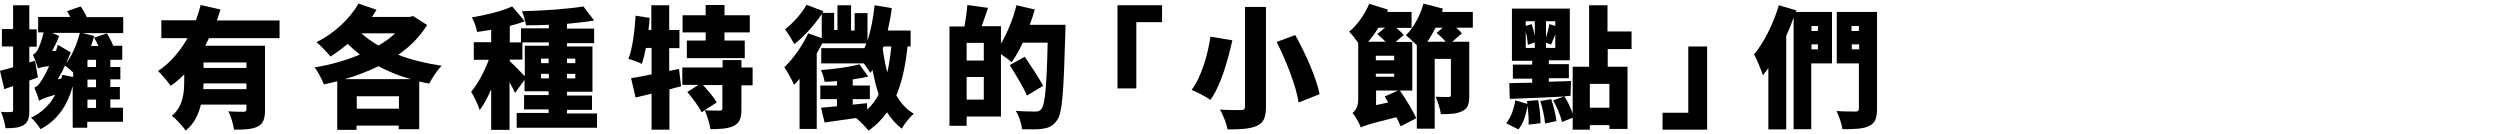
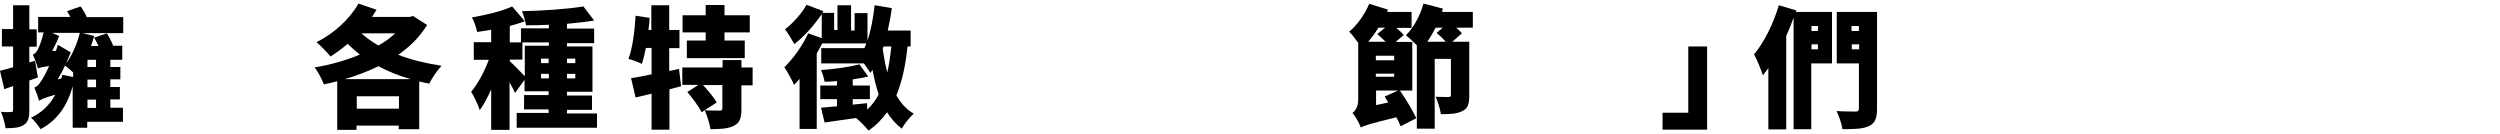
<svg xmlns="http://www.w3.org/2000/svg" version="1.1" id="Layer_1" x="0px" y="0px" width="1049px" height="56.3px" viewBox="0 0 1049 56.3" style="enable-background:new 0 0 1049 56.3;" xml:space="preserve">
  <style type="text/css">
	.st0{display:none;fill-rule:evenodd;clip-rule:evenodd;}
</style>
  <path id="title" class="st0" d="M53.9,47.6c0-35.5-4.9-43.3-20.2-44.4v11.2c6.8,1.3,8.3,6.2,8.3,33.2H53.9z M35.4,31.3H24.3  c-2.4,8.8-5.5,11-7.7,11c-2.6,0-5.2-1.6-5.2-13c0.1-8.8,0.8-17.6,2.3-26.3H1.6C0.5,11.8,0,20.6,0,29.3c0,19.9,6.6,24.4,15.9,24.4  C25,53.8,31.8,47.8,35.4,31.3L35.4,31.3z M119.2,34.8c0-9.1-6.7-15.8-20.4-15.8c-1.8,0-3.6,0.2-5.4,0.5l3.6-1.2l15.3-6.2V2.8H65.3  v10.6L87.7,13l-25,14.6v13.8c0,0,2.6-1.8,10-6.2c7.4-4.5,14.3-7.1,21.4-7.1c9,0,12,1.2,12,6.6c0,5.3-4.6,8.7-17.9,8.7  c-5.6,0-11.1-0.5-16.6-1.3v11.3c5.7,0.8,11.5,1.1,17.3,1.1C109.3,54.5,119.2,47.5,119.2,34.8L119.2,34.8z M186,20.6h-12.2  c-0.9,16.1-3.9,21.6-7.3,21.6c-1.6,0-2.5-1-2.5-2.9v-13c0-5.1-1.6-9.4-7.4-9.4c-3.5,0.2-6.9,1.3-9.8,3.3c1.4-5.9,3.5-13.4,4.9-18.7  h-12.9c-3.5,15.1-7.9,35.5-10.7,52.2h12.2c0.2-0.7,2.5-14.3,2.6-15.1c1.7-6,4.6-9.1,7.4-9.1c1.3,0,1.9,0.8,1.9,2.6v10.6  c0,7,4.3,11.2,12.9,11.2C176.9,53.9,184.7,48.7,186,20.6z M255,51.4V37c-2.7-1.9-5.6-3.6-8.7-5v-16h8V5.3h-19.5v23.2  c-2.1-0.5-4.3-0.8-6.6-0.8c-10.5,0-16.8,5.5-16.8,13.1c0,8.9,6.4,13.9,17,13.9c9.5,0,16-2.8,17-10.7C248.8,46.3,252,48.7,255,51.4z   M230,16.1V5.3h-14.6c0.1-1.6,0.3-3.2,0.3-4.8h-12c0,1.6-0.1,3.2-0.3,4.8h-7v10.7h5.8c-1.8,11.7-4.3,23.3-7.6,34.7h12.1  c2.8-10.5,5.9-22.6,7.6-34.7H230L230,16.1z M233.9,40c0,3.1-1.6,4.5-5.6,4.5c-3.3,0-5.6-1.3-5.6-3.6c0-2,1.8-3.6,5.4-3.6  c2,0,4,0.5,5.8,1.4L233.9,40L233.9,40z M322.8,38.6v-9.4H318v-3h4.7v-9.4h-12.2v-3.3h10.8V4.4h-10.8V0h-10.2v4.4h-10.7v4.6h-4.3V0.1  h-10.2v8.9h-2.1c0.1-2,0.1-4,0.1-6.1h-7.6c-0.1,8.2-0.7,16.5-1.6,24.7h8.1c0.3-1.9,0.5-5,0.7-8.8h2.5v12.6c-3.6,1.1-7.2,2-10.9,2.8  v10.7c2.3-0.5,6.6-1.8,10.9-3.2v14.1h10.2V38.5c0.9-0.3,1.8-0.6,2.6-0.8v1h19.9v6.2c0,1-0.4,1.4-1.5,1.4h-4c-0.5-2-1.2-4-2-6h-10.2  c1.3,3.8,2.3,7.7,3.2,11.7h6v4.1h8.8c7.3,0,9.9-1.5,9.9-7.2V38.6L322.8,38.6L322.8,38.6z M300.4,16.9H290v-3.3h10.3V16.9z   M307.8,29.2h-18.4v-2.4c-1.1,0.4-2.5,0.9-4.1,1.4v-9.5h2.5v7.4h19.9L307.8,29.2L307.8,29.2z M392,56V44.2c-2.3-1.2-4.3-2.8-6-4.8  c2.7-6.5,3.9-14.3,4.1-23.2h1.6v-10H383c0.4-2,0.6-4.1,0.9-6.2h-9c-0.3,3.8-1.2,7.6-2.6,11.2V2.8h-6.1v9.4h-2.1V0.1h-7.3v12.1h-2.3  V2.8h-3.9c0.4-0.9,0.8-1.8,1-2.7h-10.4c-2,3.2-4.8,5.9-8.2,7.7V19c6.1-2.9,12-7.4,15.7-12.7v7.4h-6.2c-2,5.6-6.4,10.3-9.5,12.1v11.9  c1.6-0.9,3.1-1.8,4.5-2.8v21.1h9.4V25.4c1.1-1.6,2.1-3.3,2.9-5.1h19.8v2.2h-20.8v8.3h6.5v2.5h-5.8v8.4h5.8v3.5  c-2.3,0.2-4.6,0.2-6.6,0.2v9.4c7-0.2,13.9-0.8,20.8-1.9v3.4c4.5-1.9,8.5-4.9,11.7-8.6C383.9,51.5,387.6,54.4,392,56L392,56z   M382.7,16.3c-0.1,4.7-0.7,9.4-1.9,14c-1.2-3.4-2.1-6.8-2.7-10.4c0.7-1.2,1.3-2.4,1.8-3.6H382.7z M376.4,39.7  c-1.5,1.9-3.4,3.6-5.5,4.7v-1c-1.6,0.4-3.5,0.7-5.6,0.9v-2.7h5.4v-8.4h-5.4v-2.5h5.7v-2.4c0.4-0.4,0.8-0.7,1.1-1  C373.1,31.6,374.6,35.8,376.4,39.7L376.4,39.7z M460.2,32.2v-11c-3.7,0.4-9,1.3-13.5,2c-1.5-4.3-5.3-5.6-11.9-5.6  c-4.1,0-8.1,0.8-11.9,2.2c0.6-0.6,1.1-1,1.1-1c1-1.4,2-2.9,2.8-4.4h32.5V4.1H431c0.3-1.3,0.6-2.6,0.9-3.9h-12.2  c-0.3,1.3-0.6,2.6-1,3.9h-15.9v10.3h11c-3.3,4.7-7.4,8.9-12.1,12.2v14.2c0.3-0.2,8.1-6.9,8.3-7.1c8.8-7.2,14.5-10.1,20.4-10.1  c2.1,0,3.6,0.5,4.4,2c-19.3,4.1-23.7,11.3-23.7,16.3c0,7,4.9,12.5,23.3,12.5c8.3,0,21.7-0.6,24.2-1l0.1-10.7  c-5,0.7-17.9,1.7-23.7,1.7c-9.3,0-10.3-1.5-10.3-3.5c0-2.3,3.5-4.6,10.8-5.9v5.9h12.3v-7.3C452.3,33,456.4,32.5,460.2,32.2  L460.2,32.2z M528.1,35.8c0-4-0.8-7.9-2.3-11.6h-12.2c1.6,3.6,2.5,7.6,2.4,11.5c0,5.6-3.2,8.3-14.3,8.3c-8.9,0-11.2-2.5-11.2-8.5  c0-1,0-2,0.1-3.2H511V22H491c0.1-1.9,0.2-3.9,0.3-5.8h32.8V5.8h-32c0.1-1.8,0.3-3.5,0.4-5h-11.9c-0.1,1.5-0.3,3.2-0.4,5h-10v10.4  h9.3c-0.1,1.9-0.3,3.9-0.3,5.8h-9v10.3h8.6v3.8c0,12.8,5.2,18.1,21.8,18.1C521.9,54.2,528.1,47.8,528.1,35.8L528.1,35.8z   M584.2,30.7c0-10.5-6.6-18.4-24.6-18.4c-8.1,0.1-16.3,0.8-24.3,2.2V25c7.8-1.8,15.8-2.8,23.8-2.9c9.7,0,13.3,3.9,13.3,8.9  c0,6.7-4.7,12.1-21.4,12.2c-3.4,0-6.9-0.3-10.3-0.9v10.3c3.3,0.3,6.6,0.5,10,0.5C576,53,584.2,42.7,584.2,30.7L584.2,30.7z   M646.7,18.7V7.5l-24.5,1.7V5.6h-11.4c0.1-1.7,0.3-3.4,0.3-5h-11.9l-0.4,5h-7.7v10.9h6.5C595.9,28.8,593.3,41,590,53h12.3  c3.2-12,5.7-24.2,7.4-36.5h12.5v3.9L646.7,18.7z M647.3,53.1V41.6c-4.3,0.7-8.7,1.1-13.1,1.3c-9.1-0.1-9.7-2-9.7-5.1  c0.2-3.3,0.8-6.6,1.8-9.8h-12.6c-1.2,4.6-1.8,9.3-1.8,14.1c0,7.4,4.7,11.8,18.7,11.8C636.1,54,641.7,53.7,647.3,53.1L647.3,53.1z   M679.1,7.4V1h-17.8v52.4h6.7V7.4H679.1z M729,2h-12.3c-4.4,25.3-17.1,34.9-39.9,40.1v11.6C710,47.2,725.5,29.6,729,2L729,2z   M778,32.7V20.9h-49.6v11.8H778L778,32.7z M830.8,9.6V1.4h-5.9v8.2H830.8z M821.9,9.6V1.4h-6.1v8.2H821.9z M834.8,33.1V21.6h-29.1  c-8.2,0-9.7-0.8-9.7-5.3V1.6h-11.9v52.7H796V31.7c2.6,1,5.4,1.5,8.1,1.4L834.8,33.1L834.8,33.1z M871.4,16V4.3  c-2.3-0.8-6.2-1.1-12-1.1h-21.1v11.6h21C864.3,14.8,869.5,15.2,871.4,16L871.4,16z M893.9,3.4h-12.8c0,32.6-10,38.9-42.7,38.9v11.5  C878.5,53.9,893.9,43.4,893.9,3.4L893.9,3.4z M912.2,55V2.6h-6.7v46h-11.2V55H912.2L912.2,55z M982.8,18.7V7.5l-24.5,1.7V5.6h-11.4  c0.1-1.7,0.3-3.4,0.3-5h-11.9l-0.4,5h-7.7v10.9h6.5C932,28.8,929.4,41,926,53h12.3c3.2-12,5.7-24.2,7.4-36.5h12.5v3.9L982.8,18.7z   M983.4,53.1V41.6c-4.3,0.7-8.7,1.1-13.1,1.3c-9.1-0.1-9.7-2-9.7-5.1c0.2-3.3,0.8-6.6,1.8-9.8h-12.6c-1.2,4.6-1.8,9.3-1.8,14.1  c0,7.4,4.7,11.8,18.7,11.8C972.2,54,977.8,53.7,983.4,53.1L983.4,53.1z M1049.1,36.4c0-8.9-6.2-15.5-20.9-15.5  c-6.1,0-12.2,1.4-17.8,4l0.6-1c0.6-2,1.2-4.6,1.8-7.4h35.5V5.8h-33.6c0.2-1.6,0.4-3.3,0.4-4.9h-12.7c-0.1,1.6-0.2,3.2-0.4,4.9h-9.3  v10.7h7.9c-1.2,6.7-2.7,13.4-4.7,20h11.8c4-3.7,10.6-5.3,18.7-5.3c7.1,0,9.6,2.8,9.6,5.5c0,4.8-5.2,6.8-18.9,6.8  c-7.2,0-14.5-0.5-18.9-1v11.2c3.6,0.3,10.7,0.8,18.1,0.8C1041.5,54.4,1049,48,1049.1,36.4L1049.1,36.4z" />
  <g>
    <path d="M15.9,32.5c-1.2,0.4-2.4,0.9-3.6,1.3v12.3c0,3.3-0.5,5.2-2.3,6.3c-1.8,1.2-4.2,1.4-7.7,1.4c-0.2-1.9-1-4.9-1.9-6.9   C2.1,47.1,4,47.1,4.6,47c0.7,0,0.9-0.2,0.9-0.9v-10l-3.7,1.3L0,29.7c1.6-0.4,3.5-0.9,5.5-1.5v-8.7H0.8v-7.3h4.7V2.2h6.8v10.1h3.1   v7.3h-3.1v6.6l2.4-0.7L15.9,32.5z M51.9,13.9H34.6l4.9,1.2c-0.4,1.4-0.8,2.8-1.3,4.2h3.1c-0.5-1.2-1.2-2.4-1.8-3.5l5.3-1.8   c1,1.5,2.1,3.6,2.7,5.2h3.8v5.9h-5v3h4.2v5.2h-4.2v3.2h4v5.2h-4v3.5h5.3v5.9h-15v2.5h-6.1V36.2c-2.3,8.3-6.5,14.3-13.5,18   c-0.8-1.4-2.7-3.8-4-4.8c4.5-2.1,7.9-5.4,10.2-9.7c-4.6,1.4-6,2-6.8,2.6c-0.3-1.2-1.3-4-2-5.6c1.2-0.3,2.1-1.4,3.2-3.2   c0.6-0.9,1.8-3,3-5.8c-2.9,0.4-3.9,0.7-4.7,1c-0.3-1.3-1.4-4.2-2.1-5.8c0.7-0.2,1.4-0.9,2-2c0.5-0.9,1.8-4,2.5-7.3h-2.3V7.1h13.5   c-0.4-0.8-0.9-1.7-1.4-2.4l5.7-2c1,1.3,2,3,2.6,4.5h15.3V13.9z M29.7,22c-0.6,1.5-1.3,3.1-2,4.7c2.5-3.4,4.6-8.1,5.8-12.9H21.9   l2.9,1.3c-0.7,2-1.8,4.2-2.9,6.3l1.6-0.1c0.3-0.8,0.5-1.6,0.8-2.5L29.7,22z M30.7,32.3v-1.9c-1.1-1-2.4-2.1-3.4-2.9   c-0.9,2-2,4-3.1,5.8l1.6-0.4c0.1-0.5,0.2-1,0.3-1.5L30.7,32.3z M40.3,25.1h-3.6v3h3.6V25.1z M40.3,33.4h-3.6v3.2h3.6V33.4z    M40.3,41.8h-3.6v3.5h3.6V41.8z" />
-     <path d="M87.7,16c-0.5,1.1-1.1,2.1-1.6,3.2h25.1v26.9c0,3.7-0.7,5.8-3.1,7c-2.4,1.2-5.6,1.3-9.9,1.3c-0.3-2.2-1.3-5.6-2.4-7.7   c2.4,0.2,5.6,0.2,6.4,0.2c0.9,0,1.2-0.3,1.2-1v-2H84.3c-1,4.2-2.9,8.1-6.4,10.9c-1-1.6-4.2-5.1-5.8-6.2c4.8-4,5.2-9.7,5.2-14.9   v-2.5c-1.8,1.8-3.6,3.4-5.7,4.8c-1.2-1.8-3.7-4.7-5.3-6.2c5.2-3.4,9.3-8.4,12.4-13.8h-11V8.5h14.5c0.8-2.1,1.5-4.3,2-6.4L92.5,4   c-0.5,1.5-1,3-1.5,4.6h26.3V16H87.7z M103.4,37.4V35h-18c0,0.8-0.1,1.5-0.1,2.4H103.4z M103.4,26.2h-18v2.3h18V26.2z" />
    <path d="M179.2,10.5c-3,4.9-7.1,9-12.1,12.5c5.4,2.1,11.6,3.6,18.2,4.6c-1.8,1.8-4.1,5.3-5.2,7.5c-1.4-0.3-2.9-0.6-4.2-0.9v20h-8.6   v-1.5h-17.7v1.8h-8.1V34.1c-1.9,0.5-3.7,0.9-5.6,1.3c-0.8-2.1-2.5-5.4-3.9-7.1c6.5-1.1,13.1-2.9,19-5.4c-1.8-1.4-3.5-2.9-5.1-4.5   c-2.4,2-4.8,3.8-7.2,5.3c-1.3-1.6-4.2-4.6-5.9-6c7.1-3.5,13.9-9.6,17.6-16.2l7.6,2.6c-0.6,1-1.3,2-1.9,3h15.9l1.3-0.4L179.2,10.5z    M172.3,33.2c-4.9-1.4-9.4-3.2-13.5-5.4c-4.4,2.1-9.2,4-14.1,5.4H172.3z M167.4,45.6v-5.2h-17.7v5.2H167.4z M151.7,14   c2,1.9,4.5,3.6,7.1,5.1c2.6-1.5,5-3.2,7-5.1H151.7z" />
    <path d="M250.5,47.4v6.2h-33.7v-6.2h13.4v-1.5h-10.3v-6h10.3v-1.6h-10.1v-4.8l-4,5.5c-0.5-1.2-1.4-2.9-2.3-4.5v20h-7.7v-17   c-1.5,3.4-3.1,6.4-4.8,8.7c-0.7-2.3-2.4-5.7-3.6-7.7c2.9-3.4,5.6-8.6,7.4-13.4h-6.3v-7.4h7.3v-5.2c-2,0.3-4,0.7-5.9,0.9   c-0.3-1.8-1.3-4.5-2.2-6.1c6-1,12.6-2.6,16.9-4.6l5.3,6.2c-2,0.8-4.1,1.4-6.3,2v6.9h4.7v-5.9h11.7v-1.5c-3.3,0.2-6.5,0.2-9.6,0.2   c-0.2-1.7-1-4.3-1.7-5.9c9-0.2,19.2-0.9,25.8-2l4.5,5.9c-3.5,0.6-7.4,1-11.4,1.4v2h11.4v6.1h-11.4v1.4h10.7v19h-10.7v1.6h10.5v6   h-10.5v1.5H250.5z M213.9,25.7c1.3,1,4.7,4.7,6.3,6.3V19.2h10.1v-1.4h-11.1V25h-5.3V25.7z M230.3,24.6H227v1.9h3.2V24.6z    M230.3,32.9V31H227v1.9H230.3z M237.9,24.6v1.9h3.5v-1.9H237.9z M241.4,31h-3.5v1.9h3.5V31z" />
    <path d="M285.8,36.2c-1.6,0.4-3.2,0.8-4.9,1.3v16.9h-7.5V39.3l-6.7,1.6l-1.9-8.1c2.4-0.4,5.4-0.9,8.6-1.6V20.1H271   c-0.5,2.5-1,4.8-1.7,6.7c-1.3-0.7-4.1-1.7-5.6-2.1c1.7-4.4,2.6-11.5,3-18.1l5.9,0.9c-0.1,1.7-0.3,3.4-0.5,5.1h1.2V2.2h7.5v10.4h4.3   v7.6h-4.3v9.6l4.1-0.9L285.8,36.2z M296.1,13.6h-9.7V6.4h9.7V2.1h7.9v4.3h10.6v7.2H304V17h8.5v7.4h-24.3V17h7.9V13.6z M315.8,35.8   h-4.7v9.9c0,3.8-0.7,5.9-3.2,7.1c-2.4,1.2-5.7,1.4-9.8,1.4c-0.3-2.3-1.4-5.7-2.4-7.9c2.4,0.1,5.4,0.1,6.3,0.1   c0.8,0,1.1-0.2,1.1-0.9v-9.8H295c2.1,2.3,4.6,5.2,5.7,7.3l-6.3,4.1c-1.1-2.3-3.8-5.9-6-8.5l4.7-3h-6.8v-7.3h16.9v-3.1h7.9v3.1h4.7   V35.8z" />
    <path d="M380.8,19.4c-0.8,8-2.3,14.9-4.7,20.6c1.8,3.2,4.2,5.9,7.3,7.7c-1.6,1.4-4,4.3-5,6.3c-2.5-1.9-4.5-4.2-6.2-6.9   c-2.1,3-4.7,5.6-7.8,7.7c-0.9-1.3-3.6-4-5.1-5.2l0.1-0.1c-4.8,0.7-9.5,1.3-13.4,1.9l-1.5-6.2c1.9-0.2,4.2-0.4,6.7-0.6v-3h-7v-5.7h7   v-1.9c-1.8,0.2-3.5,0.3-5.2,0.3c-0.2-1.4-0.9-3.6-1.5-4.9c5.6-0.4,12-1.3,16.1-2.4l3.7,5.1c-2,0.5-4.2,0.9-6.5,1.2v2.6h7.2v5.7   h-7.2v2.3l6-0.6l0.1,2.7c1.9-1.8,3.6-4,4.8-6.4c-1.1-3.1-1.9-6.7-2.6-10.3c-0.3,0.4-0.6,0.9-0.9,1.3c-0.6-0.9-1.6-2.5-2.7-4h-17.9   v-6.4h18.1c0.3-0.7,0.6-1.3,0.8-2h-18.5c-0.7,1.4-1.5,2.8-2.3,4.2v31.7h-7.2V33.1c-0.8,0.9-1.5,1.7-2.3,2.5   c-0.7-1.7-2.9-5.7-4.1-7.4c3.7-3.5,7.6-9,10-14.2l5.7,2V5.9c-3.1,4.7-7.5,9.5-11.5,12.6c-0.9-1.6-2.7-4.7-3.9-6.2   c3.4-2.6,7.2-6.9,9-10.3l7.1,2.7l-0.4,0.7h4.9v7.2h1.4V2.2h5.7v10.6h1.5V5.5h5.4V17c1.5-4.4,2.4-9.6,3-14.8l7.2,1.2   c-0.4,3.2-1,6.3-1.7,9.4h9.6v6.7H380.8z M370.8,19.4c-0.2,0.4-0.3,0.8-0.4,1.3c0.5,3.4,1.1,6.6,1.9,9.7c0.8-3.4,1.3-7,1.7-10.9   H370.8z" />
-     <path d="M447.1,10.6c0,0,0,2.5-0.1,3.5c-0.7,24.5-1.2,33.4-3.5,36.4c-1.7,2.4-3.4,3.1-5.8,3.5c-2.2,0.4-5.6,0.3-8.9,0.2   c-0.1-2.1-1.2-5.6-2.6-7.7c3.5,0.3,6.8,0.3,8.3,0.3c1.1,0,1.7-0.2,2.4-1c1.6-1.7,2.3-9.8,2.7-27.9h-10.4c-1.5,3.1-3.1,5.9-4.7,8.2   c-1-0.9-2.9-2.3-4.5-3.4v26.2h-14.4v3.9h-7.2V11.1h6.3c0.5-2.8,1-6.3,1.2-9l8.7,1.2c-0.9,2.7-1.9,5.4-2.7,7.7h8.1v7.3   c2.7-4.5,5.1-10.4,6.5-16.1l7.7,1.8c-0.6,2.1-1.3,4.3-2.1,6.4H447.1z M412.8,18h-7.2v7.4h7.2V18z M412.8,41.8v-9.5h-7.2v9.5H412.8z    M430.9,40.1c-1.4-3.4-4.7-8.7-7.2-12.8l6.3-3.5c2.5,3.7,6,9,7.7,12.2L430.9,40.1z" />
-     <path d="M468.9,2.2h18.7v7.1h-10.8v27.8h-7.9V2.2z" />
-     <path d="M517.1,16.9c-1.9,8.4-4.8,18.9-9.2,25c-2-1.4-5.7-3.3-7.9-4.2c4.2-5.5,6.9-15.2,7.9-22.3L517.1,16.9z M531.2,2.9v41.8   c0,4.6-1,6.8-3.8,8.1c-2.9,1.3-6.9,1.5-12.3,1.5c-0.4-2.3-1.9-6.1-3.2-8.3c3.4,0.2,7.6,0.2,8.8,0.2c1.3,0,1.7-0.4,1.7-1.5V2.9   H531.2z M543.5,14.7c4.3,7.8,8.8,17.8,10.2,24.8l-8.8,3.5c-1-6.8-5.1-17.2-9.2-25.4L543.5,14.7z" />
    <path d="M587.4,38c2.6,3.7,5.4,8.5,6.9,11.6l-6.6,3.4c-0.4-1.1-1-2.4-1.8-3.8c-11.3,2.8-13.5,3.5-14.9,4.3   c-0.6-1.7-2.3-4.8-3.5-6.1c1.2-0.9,2.4-2.7,2.4-5.3V18c-1.2-1.7-2.7-3.7-3.8-4.7c3.4-2.8,6.6-7.3,8.4-11.7l7.8,2.4L582.1,5h10.2   v6.7h-6.4c1.2,1,2.4,2.1,3.1,3l-3.4,2.9h7V38H587.4z M578.4,11.6c-1.3,2.1-2.8,4.2-4.3,5.9h7.3c-1.1-1.1-2.4-2.3-3.5-3.2l3.3-2.7   H578.4z M585,23.4h-7.7v1.9h7.7V23.4z M577.3,32.2h7.7v-1.3h-7.7V32.2z M582.5,43c-0.5-0.8-1-1.7-1.5-2.5l5.6-2.5h-9.2v6.1   L582.5,43z M618,11.6h-7c1,0.9,1.9,1.7,2.4,2.4l-4,3.5h7.1v22.5c0,3.5-0.5,5.5-2.9,6.6c-2.3,1.2-5.1,1.3-9,1.3   c-0.3-2.1-1.3-5.3-2.2-7.3c2,0.1,4.7,0.1,5.4,0.1c0.8,0,1-0.2,1-0.9V24.7h-6.8v29.3h-7.5v-35c-1.5-1.5-3.4-3.3-4.6-4.2   c3.2-3.1,6-8.2,7.4-13.3l8.1,2.1L605.1,5H618V11.6z M606.6,17.5c-1.1-1.3-2.5-2.6-3.8-3.7l2.6-2.2h-3c-1.1,2.1-2.3,4.2-3.5,5.9   H606.6z" />
-     <path d="M645.4,42c0.6,3.1,1,7,1,9.7l-5,0.6c0.1-2.1-0.1-5.2-0.4-7.9c-0.7,3.7-1.8,7.5-3.9,9.9l-5.1-2.6c2-2.4,3.3-6.1,3.8-9.6   l5.1,1.5l-0.2-1.2L645.4,42z M674.6,20.6V28h8.3v26.1h-7.6v-1.6h-8.2v1.9h-7.2v-5l-4.5,1.8c-0.5-2.5-2.1-6.3-3.7-9.1l4.6-1.6   c-8.2,0.4-16.6,0.8-22.8,1l-0.2-6.6c2.7-0.1,6-0.1,9.6-0.2v-1.7h-8.1v-5.9h8.1v-1.6h-8.5V3.6h24.3v21.7h-8.8v1.6h8.4v5.9h-8.4v1.5   c3.1-0.1,6.3-0.2,9.3-0.3l-0.2,6.2l-2.6,0.2c1.4,2.1,2.7,4.9,3.5,7.3V28h6.9V2.2h7.7v11h10.1v7.4H674.6z M640.2,8.9v2l2.5-0.8   c0.5,1.5,1,3.4,1.3,5V8.9H640.2z M640.2,20.1h3.8v-2.3l-2.9,1c-0.1-1.5-0.4-3.6-0.9-5.6V20.1z M650.9,41.6c1,2.9,1.9,6.7,2.2,9.2   l-4.8,1c-0.2-2.5-1-6.4-2-9.4L650.9,41.6z M652.6,8.9h-3.9v6.9c0.6-1.9,1.2-4.1,1.4-5.7l2.5,0.8V8.9z M652.6,20.1v-5.6   c-0.7,1.5-1.2,3.1-1.8,4.2l-2.1-0.8v2.2H652.6z M675.3,35.2h-8.2v10h8.2V35.2z" />
    <path d="M716.3,54.4h-18.7v-7.1h10.8V19.5h7.9V54.4z" />
    <path d="M768.7,26.6h-8.7v27.6h-7.4V7.4c-0.9,2.5-1.9,5.1-3.1,7.6v39.3H742V28.6c-0.8,1-1.5,2-2.3,3c-0.6-2-2.5-6.7-3.7-8.8   c4.2-5,8.1-12.8,10.4-20.6l7.4,2.2L753.5,5h15.2V26.6z M760.1,10.9V13h2.7v-2.1H760.1z M762.8,20.7v-2.1h-2.7v2.1H762.8z    M787.6,45.5c0,4.1-0.8,6.1-3.2,7.3c-2.5,1.3-6.1,1.4-11.3,1.4c-0.3-2.1-1.5-5.7-2.5-7.6c3.1,0.2,6.9,0.2,8,0.2   c1,0,1.4-0.3,1.4-1.4V26.6h-9.3V5h16.9V45.5z M776.9,10.9V13h3.1v-2.1H776.9z M780.1,20.7v-2.1h-3.1v2.1H780.1z" />
  </g>
</svg>